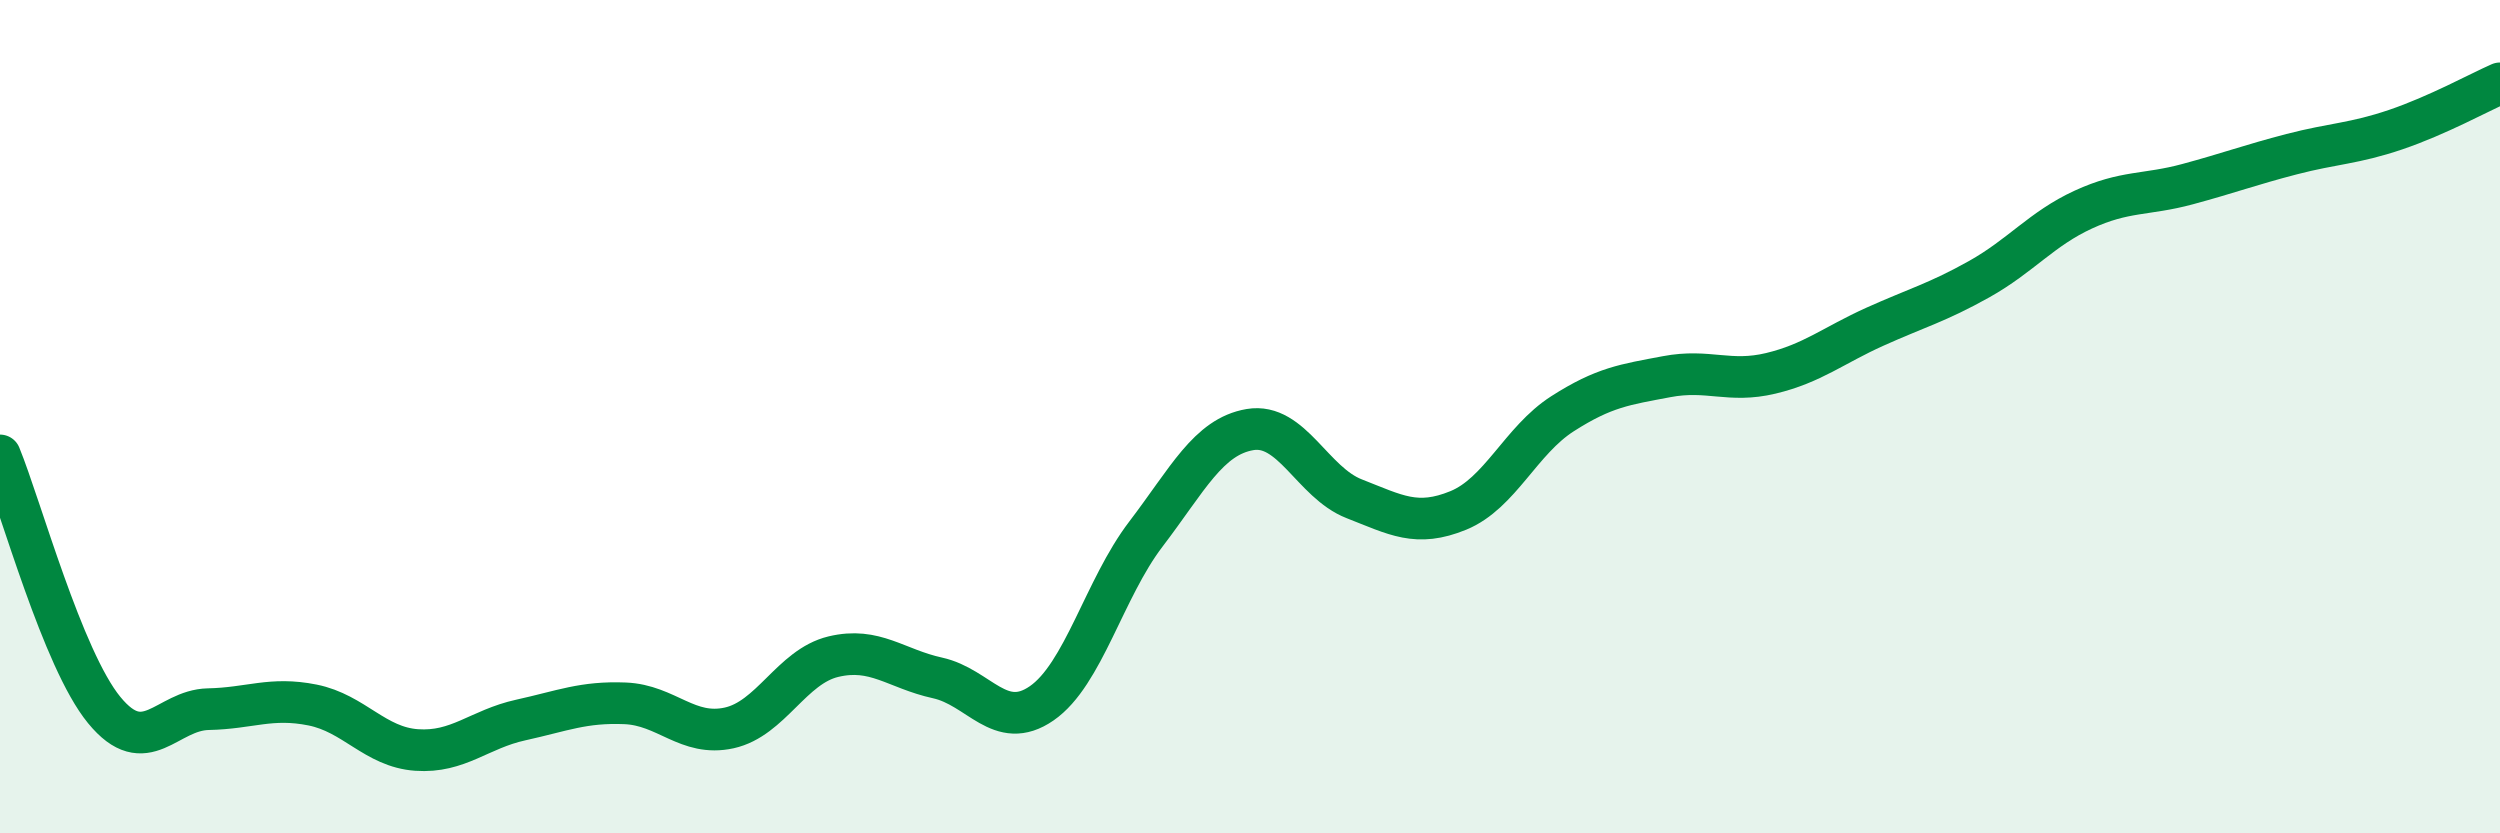
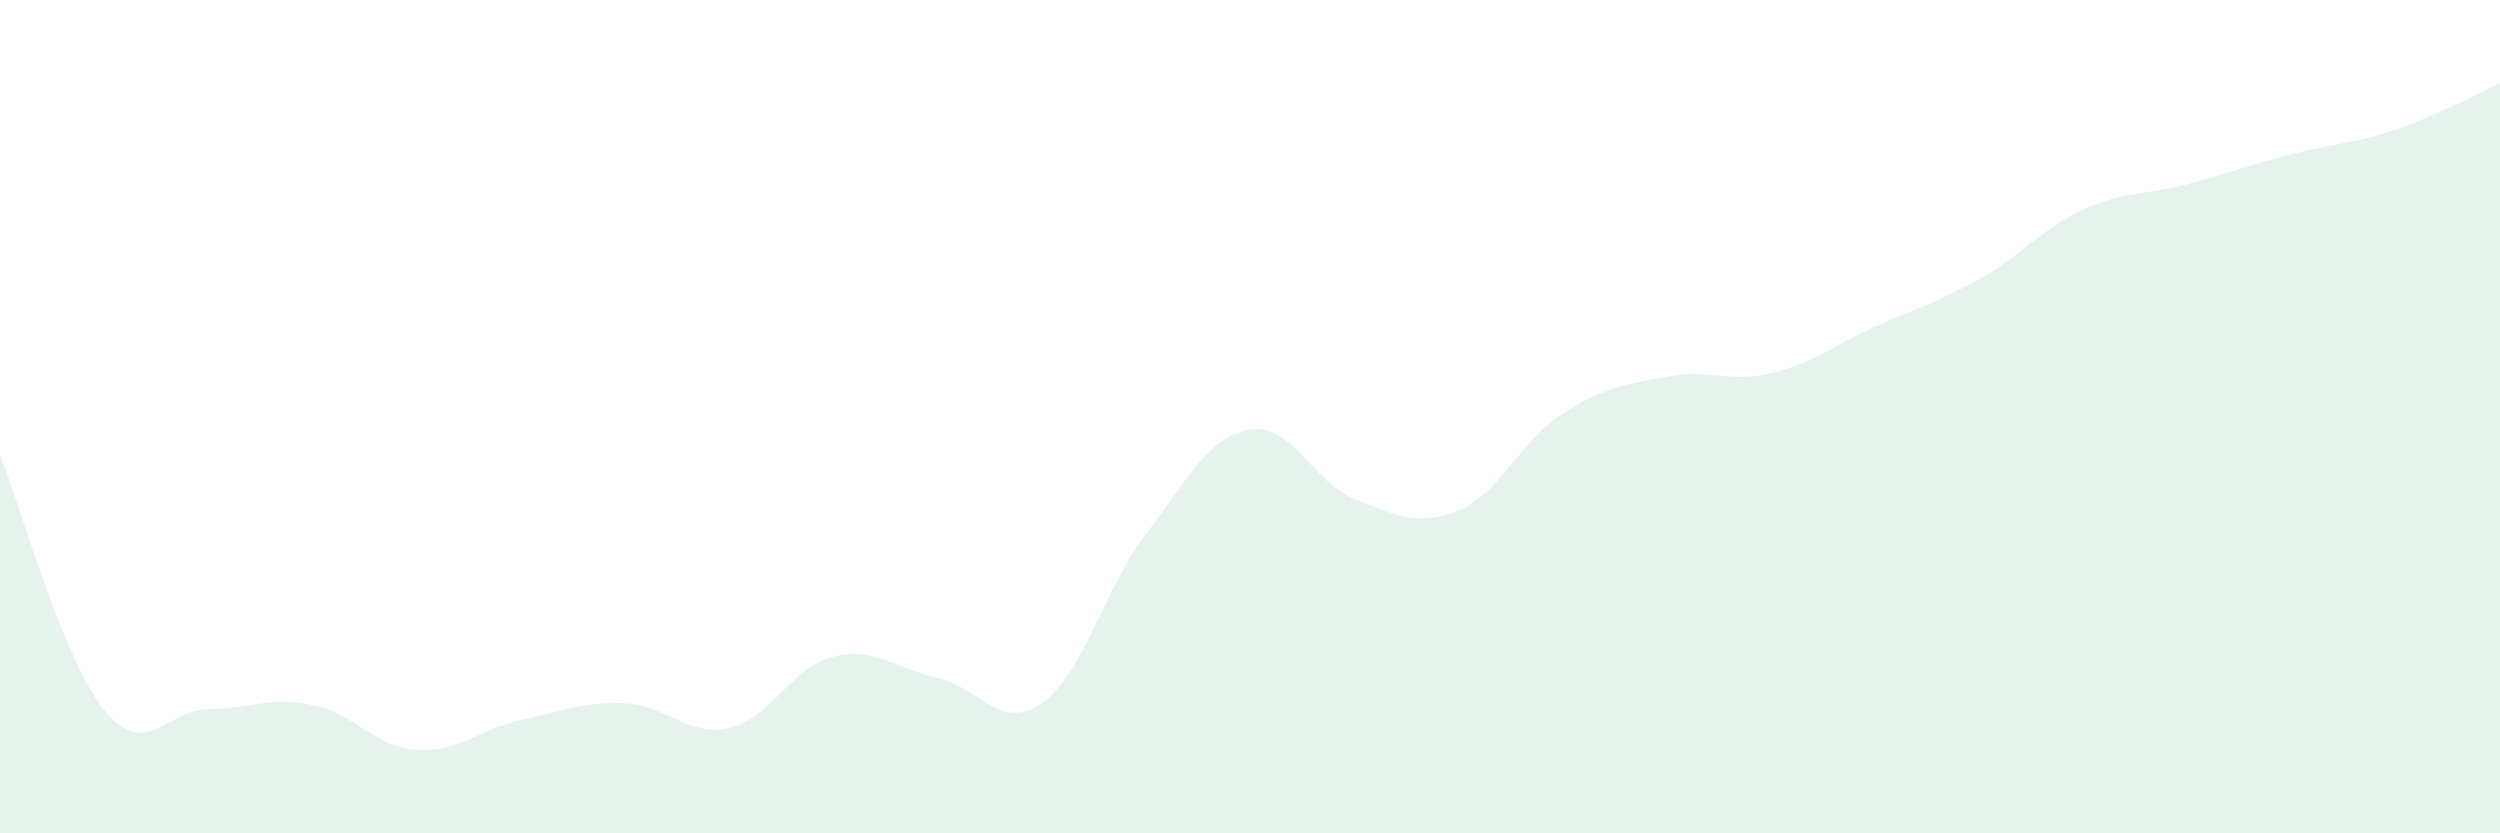
<svg xmlns="http://www.w3.org/2000/svg" width="60" height="20" viewBox="0 0 60 20">
  <path d="M 0,10.93 C 0.5,12.15 1.5,15.82 2.5,17.04 C 3.5,18.26 4,17.04 5,17.02 C 6,17 6.5,16.72 7.5,16.92 C 8.5,17.12 9,17.93 10,18 C 11,18.07 11.5,17.5 12.5,17.28 C 13.5,17.06 14,16.84 15,16.88 C 16,16.92 16.5,17.69 17.5,17.47 C 18.5,17.25 19,16 20,15.76 C 21,15.52 21.5,16.05 22.5,16.27 C 23.5,16.49 24,17.57 25,16.88 C 26,16.19 26.5,14.13 27.5,12.82 C 28.5,11.51 29,10.48 30,10.31 C 31,10.14 31.5,11.58 32.5,11.97 C 33.5,12.36 34,12.66 35,12.25 C 36,11.84 36.5,10.57 37.5,9.93 C 38.5,9.29 39,9.23 40,9.04 C 41,8.85 41.5,9.2 42.5,8.96 C 43.5,8.72 44,8.29 45,7.84 C 46,7.39 46.5,7.26 47.5,6.7 C 48.5,6.14 49,5.49 50,5.03 C 51,4.57 51.5,4.69 52.5,4.42 C 53.5,4.15 54,3.96 55,3.7 C 56,3.44 56.5,3.45 57.5,3.11 C 58.5,2.77 59.5,2.22 60,2L60 20L0 20Z" fill="#008740" opacity="0.1" stroke-linecap="round" stroke-linejoin="round" />
-   <path d="M 0,10.93 C 0.5,12.15 1.5,15.82 2.5,17.04 C 3.5,18.26 4,17.04 5,17.02 C 6,17 6.5,16.72 7.5,16.92 C 8.5,17.12 9,17.93 10,18 C 11,18.07 11.5,17.5 12.5,17.28 C 13.5,17.06 14,16.84 15,16.88 C 16,16.92 16.5,17.69 17.5,17.47 C 18.5,17.25 19,16 20,15.76 C 21,15.52 21.5,16.05 22.5,16.27 C 23.5,16.49 24,17.57 25,16.88 C 26,16.19 26.5,14.13 27.5,12.82 C 28.5,11.51 29,10.48 30,10.31 C 31,10.14 31.5,11.58 32.5,11.97 C 33.5,12.36 34,12.66 35,12.25 C 36,11.84 36.5,10.57 37.5,9.93 C 38.5,9.29 39,9.23 40,9.04 C 41,8.85 41.5,9.2 42.5,8.96 C 43.5,8.72 44,8.29 45,7.84 C 46,7.39 46.5,7.26 47.5,6.7 C 48.5,6.14 49,5.49 50,5.03 C 51,4.57 51.5,4.69 52.5,4.42 C 53.5,4.15 54,3.96 55,3.7 C 56,3.44 56.5,3.45 57.5,3.11 C 58.5,2.77 59.5,2.22 60,2" stroke="#008740" stroke-width="1" fill="none" stroke-linecap="round" stroke-linejoin="round" />
</svg>